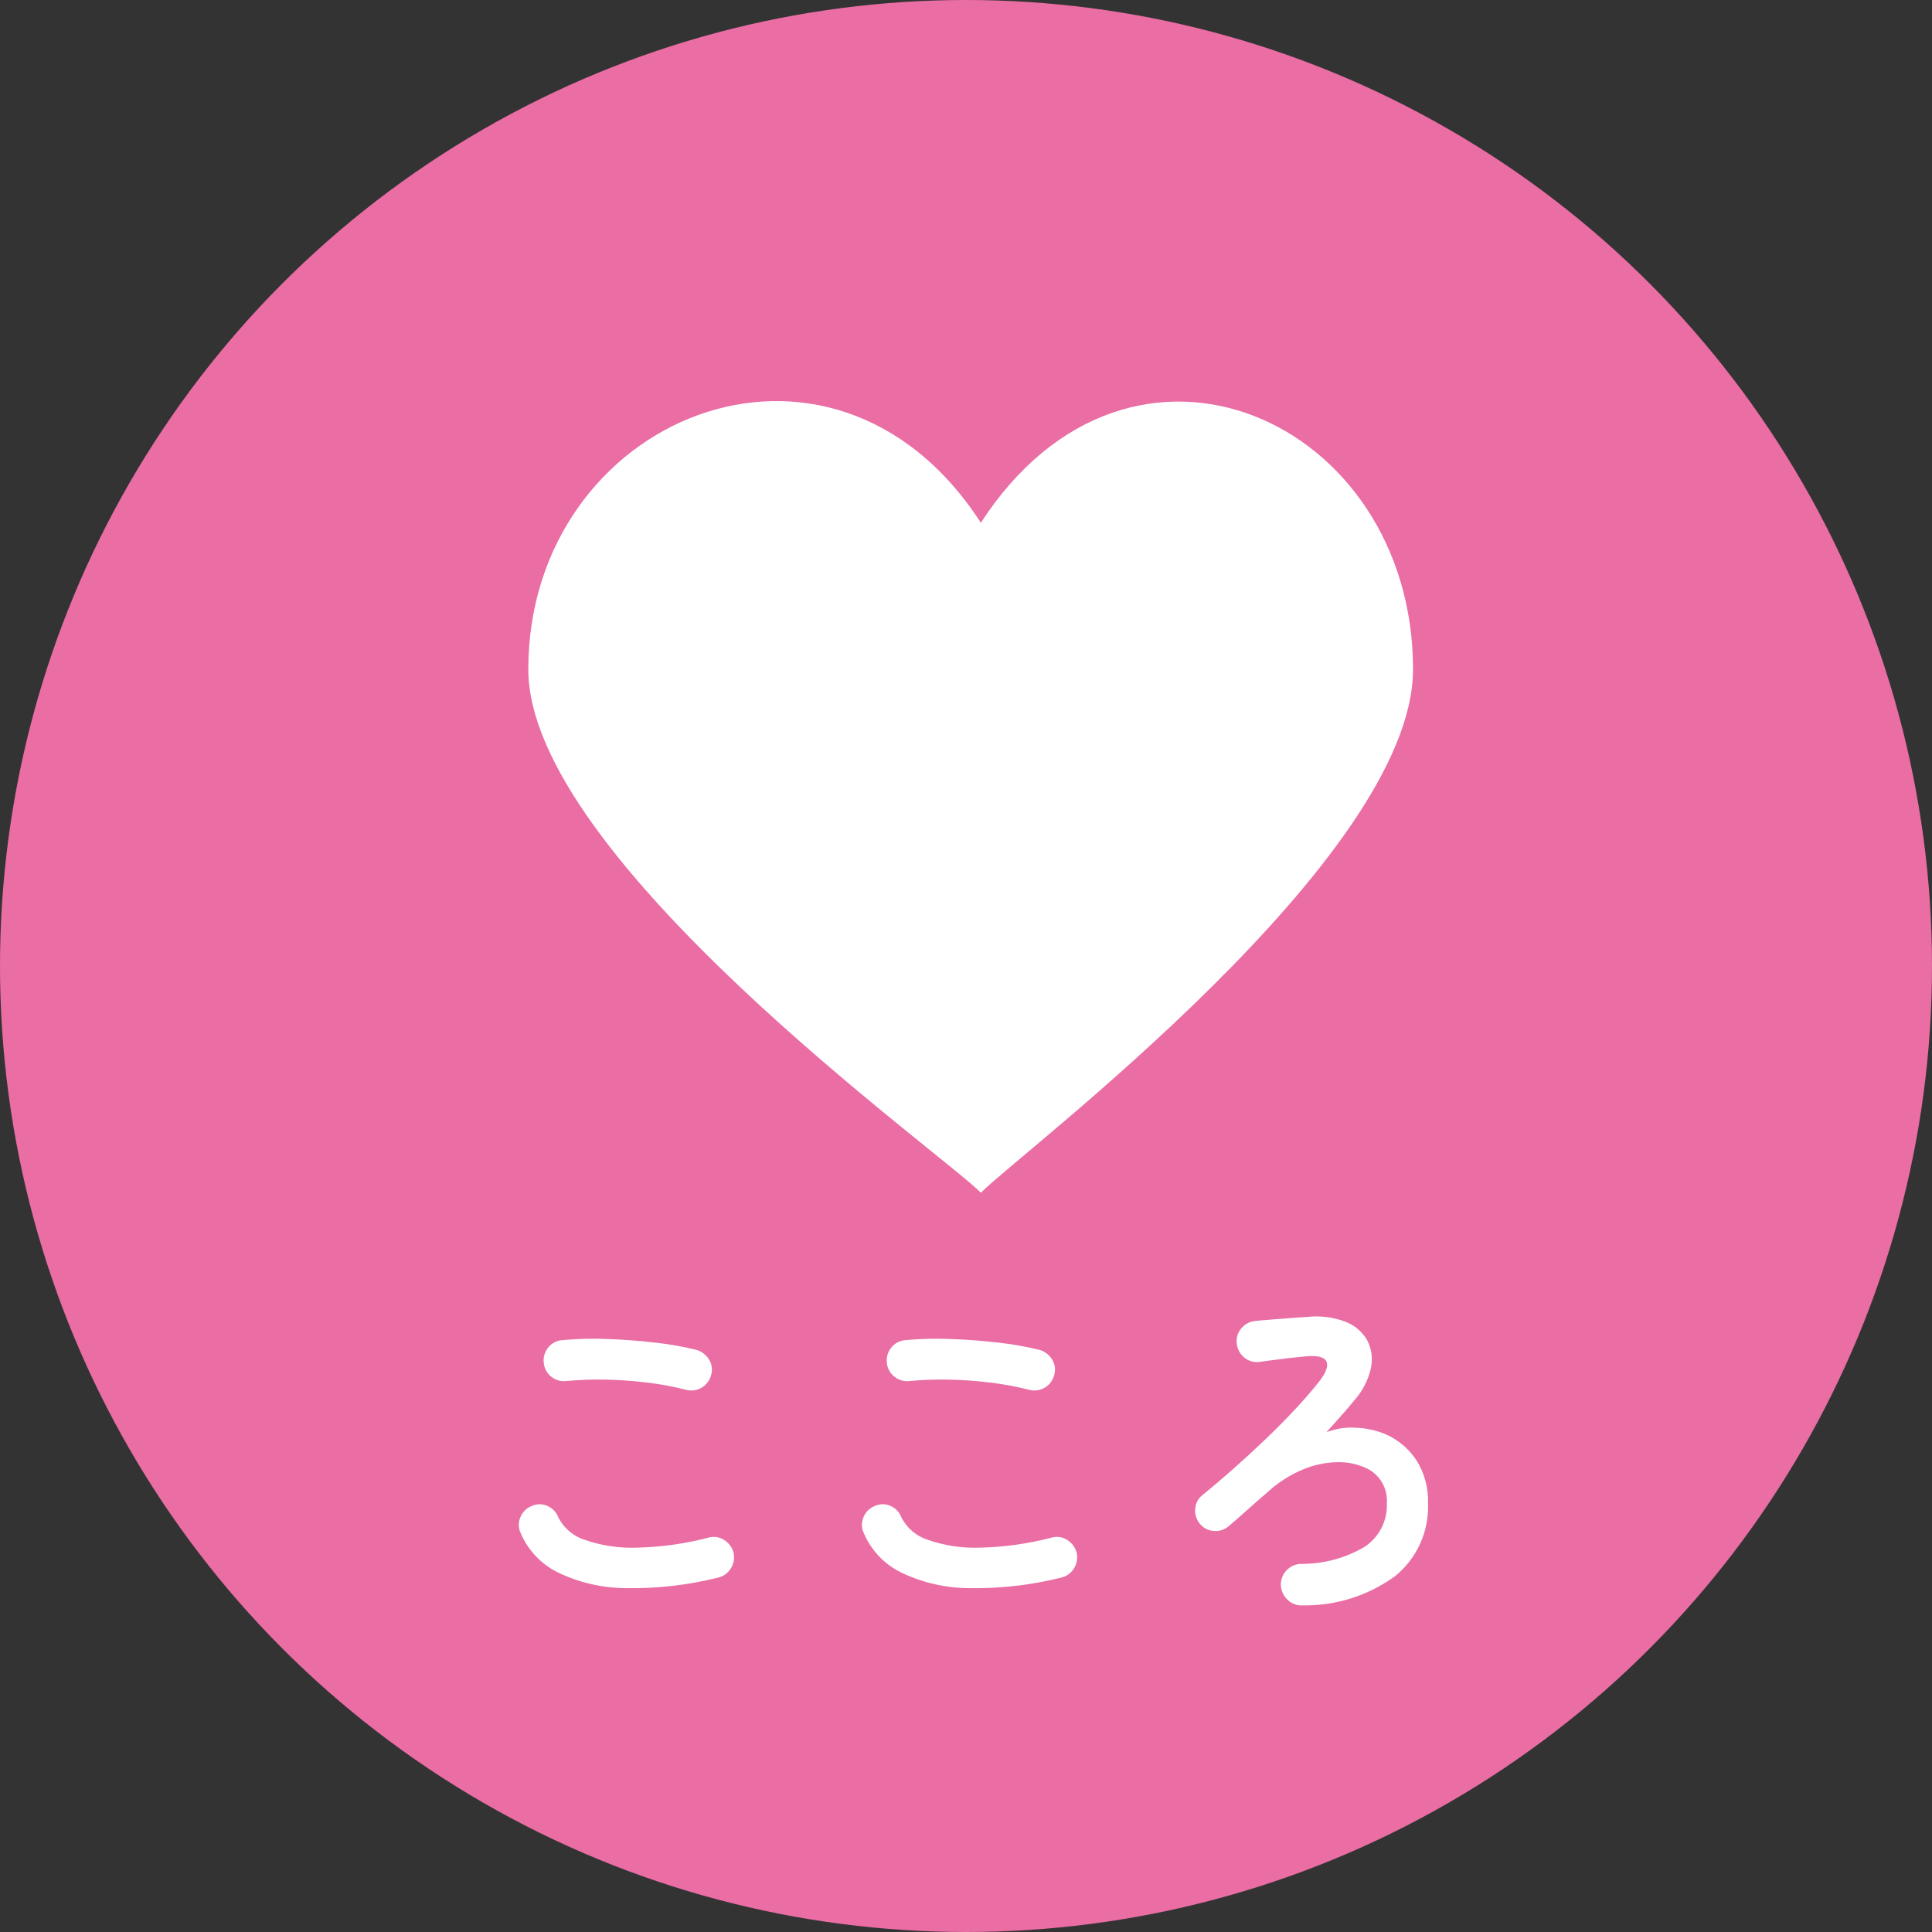
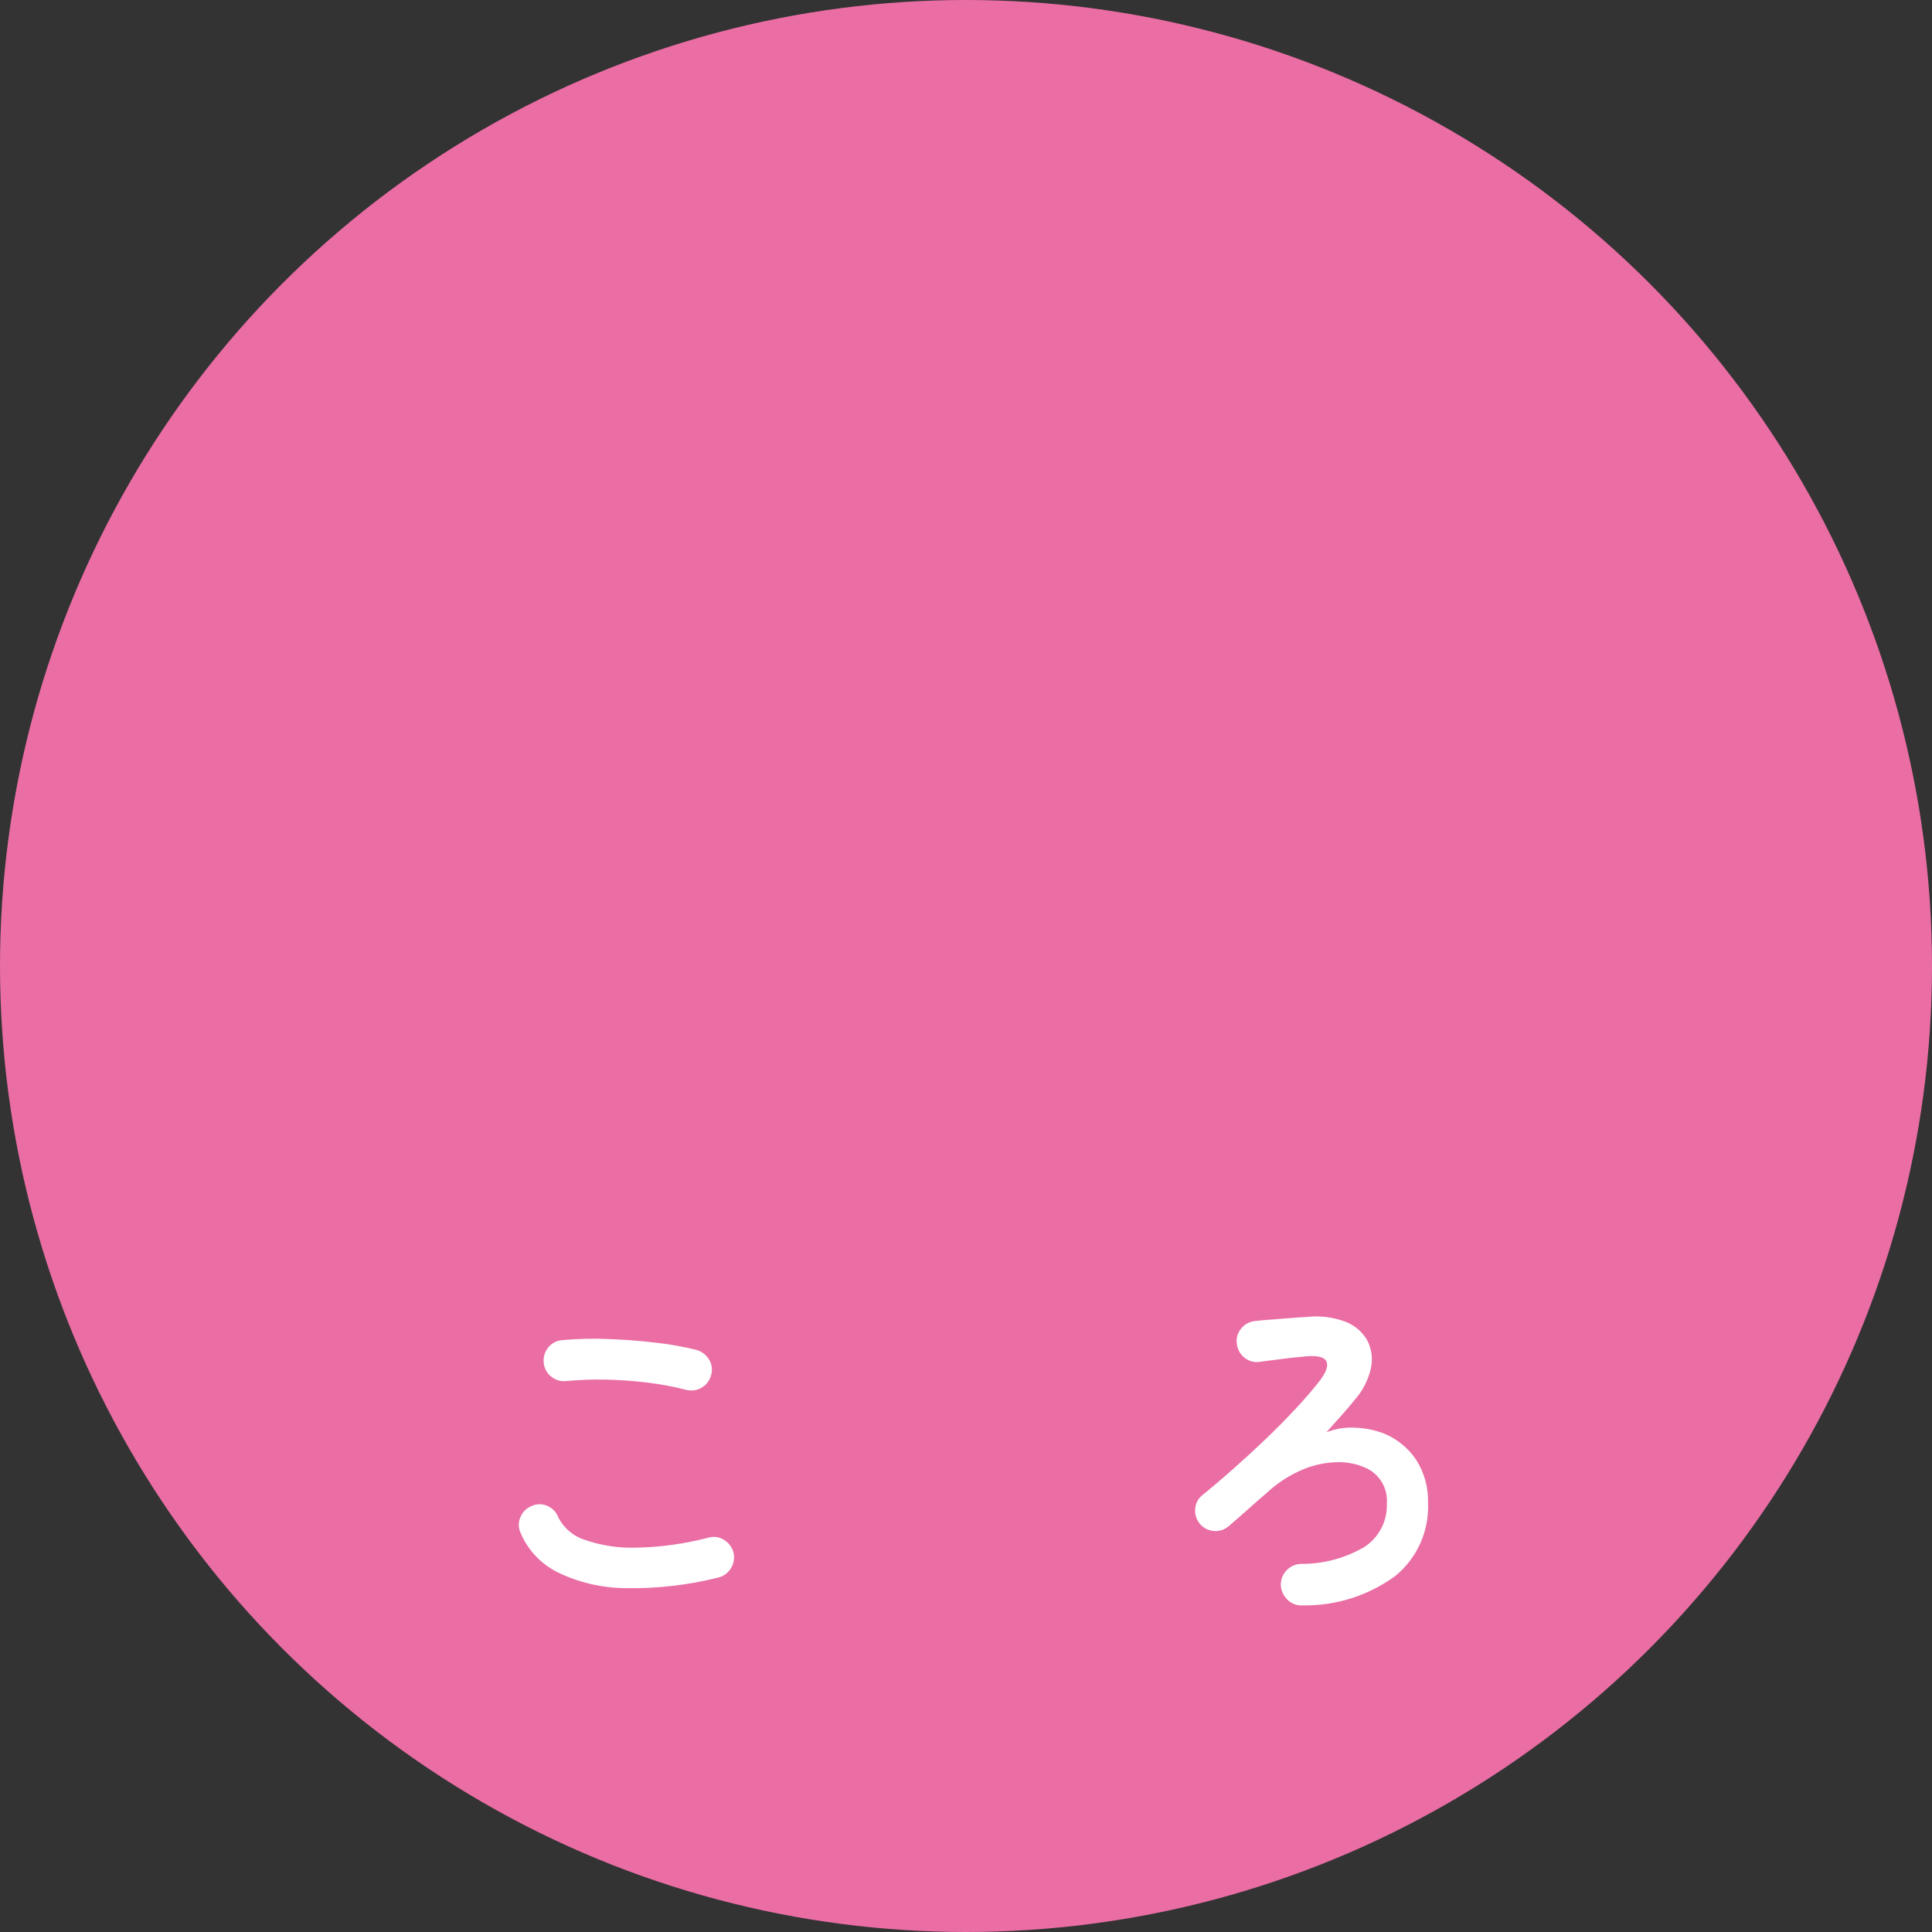
<svg xmlns="http://www.w3.org/2000/svg" id="_レイヤー_2" viewBox="0 0 110 110">
  <rect x="0" y="0" width="110" height="110" fill="#333333" stroke="none" />
  <defs>
    <style>.cls-1{fill:#ea6da4;}.cls-2{fill:#fff;}</style>
  </defs>
  <g id="_レイヤー_1-2">
    <g id="_グループ_826">
      <g id="_レイヤー_1-3">
        <circle id="_楕円形_122" class="cls-1" cx="55" cy="55" r="55" />
      </g>
      <g id="Layer_1">
-         <path id="_パス_1974" class="cls-2" d="m55.846,29.763c-8.521-13.162-25.767-5.992-25.767,8.346,0,10.767,23.644,27.609,25.767,29.8,2.138-2.189,24.606-19.031,24.606-29.8,0-14.23-16.069-21.508-24.606-8.346Z" />
        <g id="_グループ_825">
          <path id="_パス_1975" class="cls-2" d="m40.888,89.822c-1.721.43-3.491.632-5.265.6-1.333-.008-2.647-.312-3.848-.889-.964-.472-1.724-1.277-2.139-2.266-.131-.286-.131-.614,0-.9.119-.289.352-.515.645-.625.282-.13.607-.13.889,0,.285.122.507.355.615.645.313.618.862,1.084,1.524,1.29.951.328,1.954.477,2.959.439,1.382-.031,2.756-.224,4.093-.576.3-.08.621-.027.879.146.265.165.455.428.527.732.067.302.011.618-.156.879-.16.265-.421.455-.723.525Zm-1.8-10.686c-.742-.189-1.496-.33-2.256-.42-.788-.096-1.58-.152-2.374-.166-.73-.015-1.461.011-2.188.078-.309.044-.623-.041-.869-.234-.249-.187-.409-.471-.439-.781-.044-.309.041-.623.234-.869.187-.25.471-.409.781-.439.857-.08,1.719-.104,2.579-.069.938.033,1.853.101,2.745.206.786.085,1.567.222,2.335.41.3.082.558.274.723.537.167.257.217.574.136.87-.141.628-.765,1.023-1.393.882l-.013-.003-.001-.002Z" />
-           <path id="_パス_1976" class="cls-2" d="m60.423,89.822c-1.721.43-3.491.632-5.264.6-1.333-.008-2.648-.312-3.849-.889-.964-.471-1.724-1.277-2.139-2.266-.131-.286-.131-.614,0-.9.119-.289.352-.515.644-.625.282-.13.607-.13.889,0,.285.122.507.355.615.645.312.619.862,1.084,1.524,1.29.951.328,1.954.477,2.959.439,1.382-.031,2.756-.224,4.093-.576.3-.08.621-.027.879.146.266.165.456.428.528.732.067.302.011.618-.156.879-.16.265-.421.455-.723.525Zm-1.8-10.686c-.742-.189-1.496-.33-2.256-.42-.788-.096-1.58-.152-2.373-.166-.73-.015-1.461.011-2.188.078-.309.044-.623-.041-.869-.234-.25-.187-.409-.47-.44-.781-.044-.309.041-.623.234-.869.187-.25.471-.409.781-.439.857-.08,1.719-.104,2.579-.069.937.033,1.852.101,2.745.206.786.085,1.566.222,2.334.41.3.082.558.274.723.537.168.257.218.574.137.87-.141.628-.765,1.023-1.393.882l-.013-.003-.001-.002Z" />
          <path id="_パス_1977" class="cls-2" d="m74.156,91.405c-.311.018-.616-.095-.84-.312-.231-.213-.371-.507-.391-.821-.026-.653.48-1.203,1.133-1.231,1.269.013,2.518-.318,3.614-.957.844-.544,1.335-1.497,1.289-2.5.063-.859-.422-1.665-1.211-2.012-.488-.22-1.018-.33-1.553-.322-.67.006-1.333.139-1.954.39-.775.317-1.486.77-2.1,1.339-.365.312-.736.638-1.113.977s-.735.652-1.074.938c-.234.204-.541.302-.849.273-.31-.021-.597-.169-.792-.41-.203-.242-.298-.556-.264-.87.025-.305.177-.585.42-.772.547-.442,1.129-.937,1.748-1.484.619-.547,1.234-1.114,1.846-1.7.612-.586,1.182-1.162,1.709-1.729.527-.567.98-1.091,1.357-1.573.378-.495.508-.866.391-1.114-.117-.248-.495-.345-1.133-.293l-.6.059c-.267.026-.55.06-.85.1-.3.041-.564.074-.791.1-.228.027-.374.046-.439.059-.308.044-.621-.044-.86-.244-.244-.195-.399-.48-.43-.791-.044-.308.045-.62.244-.859.19-.24.468-.395.772-.43.208-.026.491-.052.85-.078s.733-.055,1.123-.088c.391-.033.725-.055,1-.068.745-.085,1.499.009,2.2.273.524.2.963.576,1.24,1.064.251.488.323,1.048.205,1.583-.15.671-.47,1.293-.928,1.807-.195.247-.453.55-.772.908s-.596.667-.83.928c.544-.21,1.128-.297,1.71-.254.539.024,1.07.137,1.573.332.744.306,1.379.827,1.826,1.495.468.737.703,1.598.674,2.471.065,1.602-.63,3.141-1.875,4.151-1.531,1.114-3.383,1.698-5.275,1.664Z" />
        </g>
      </g>
    </g>
  </g>
</svg>